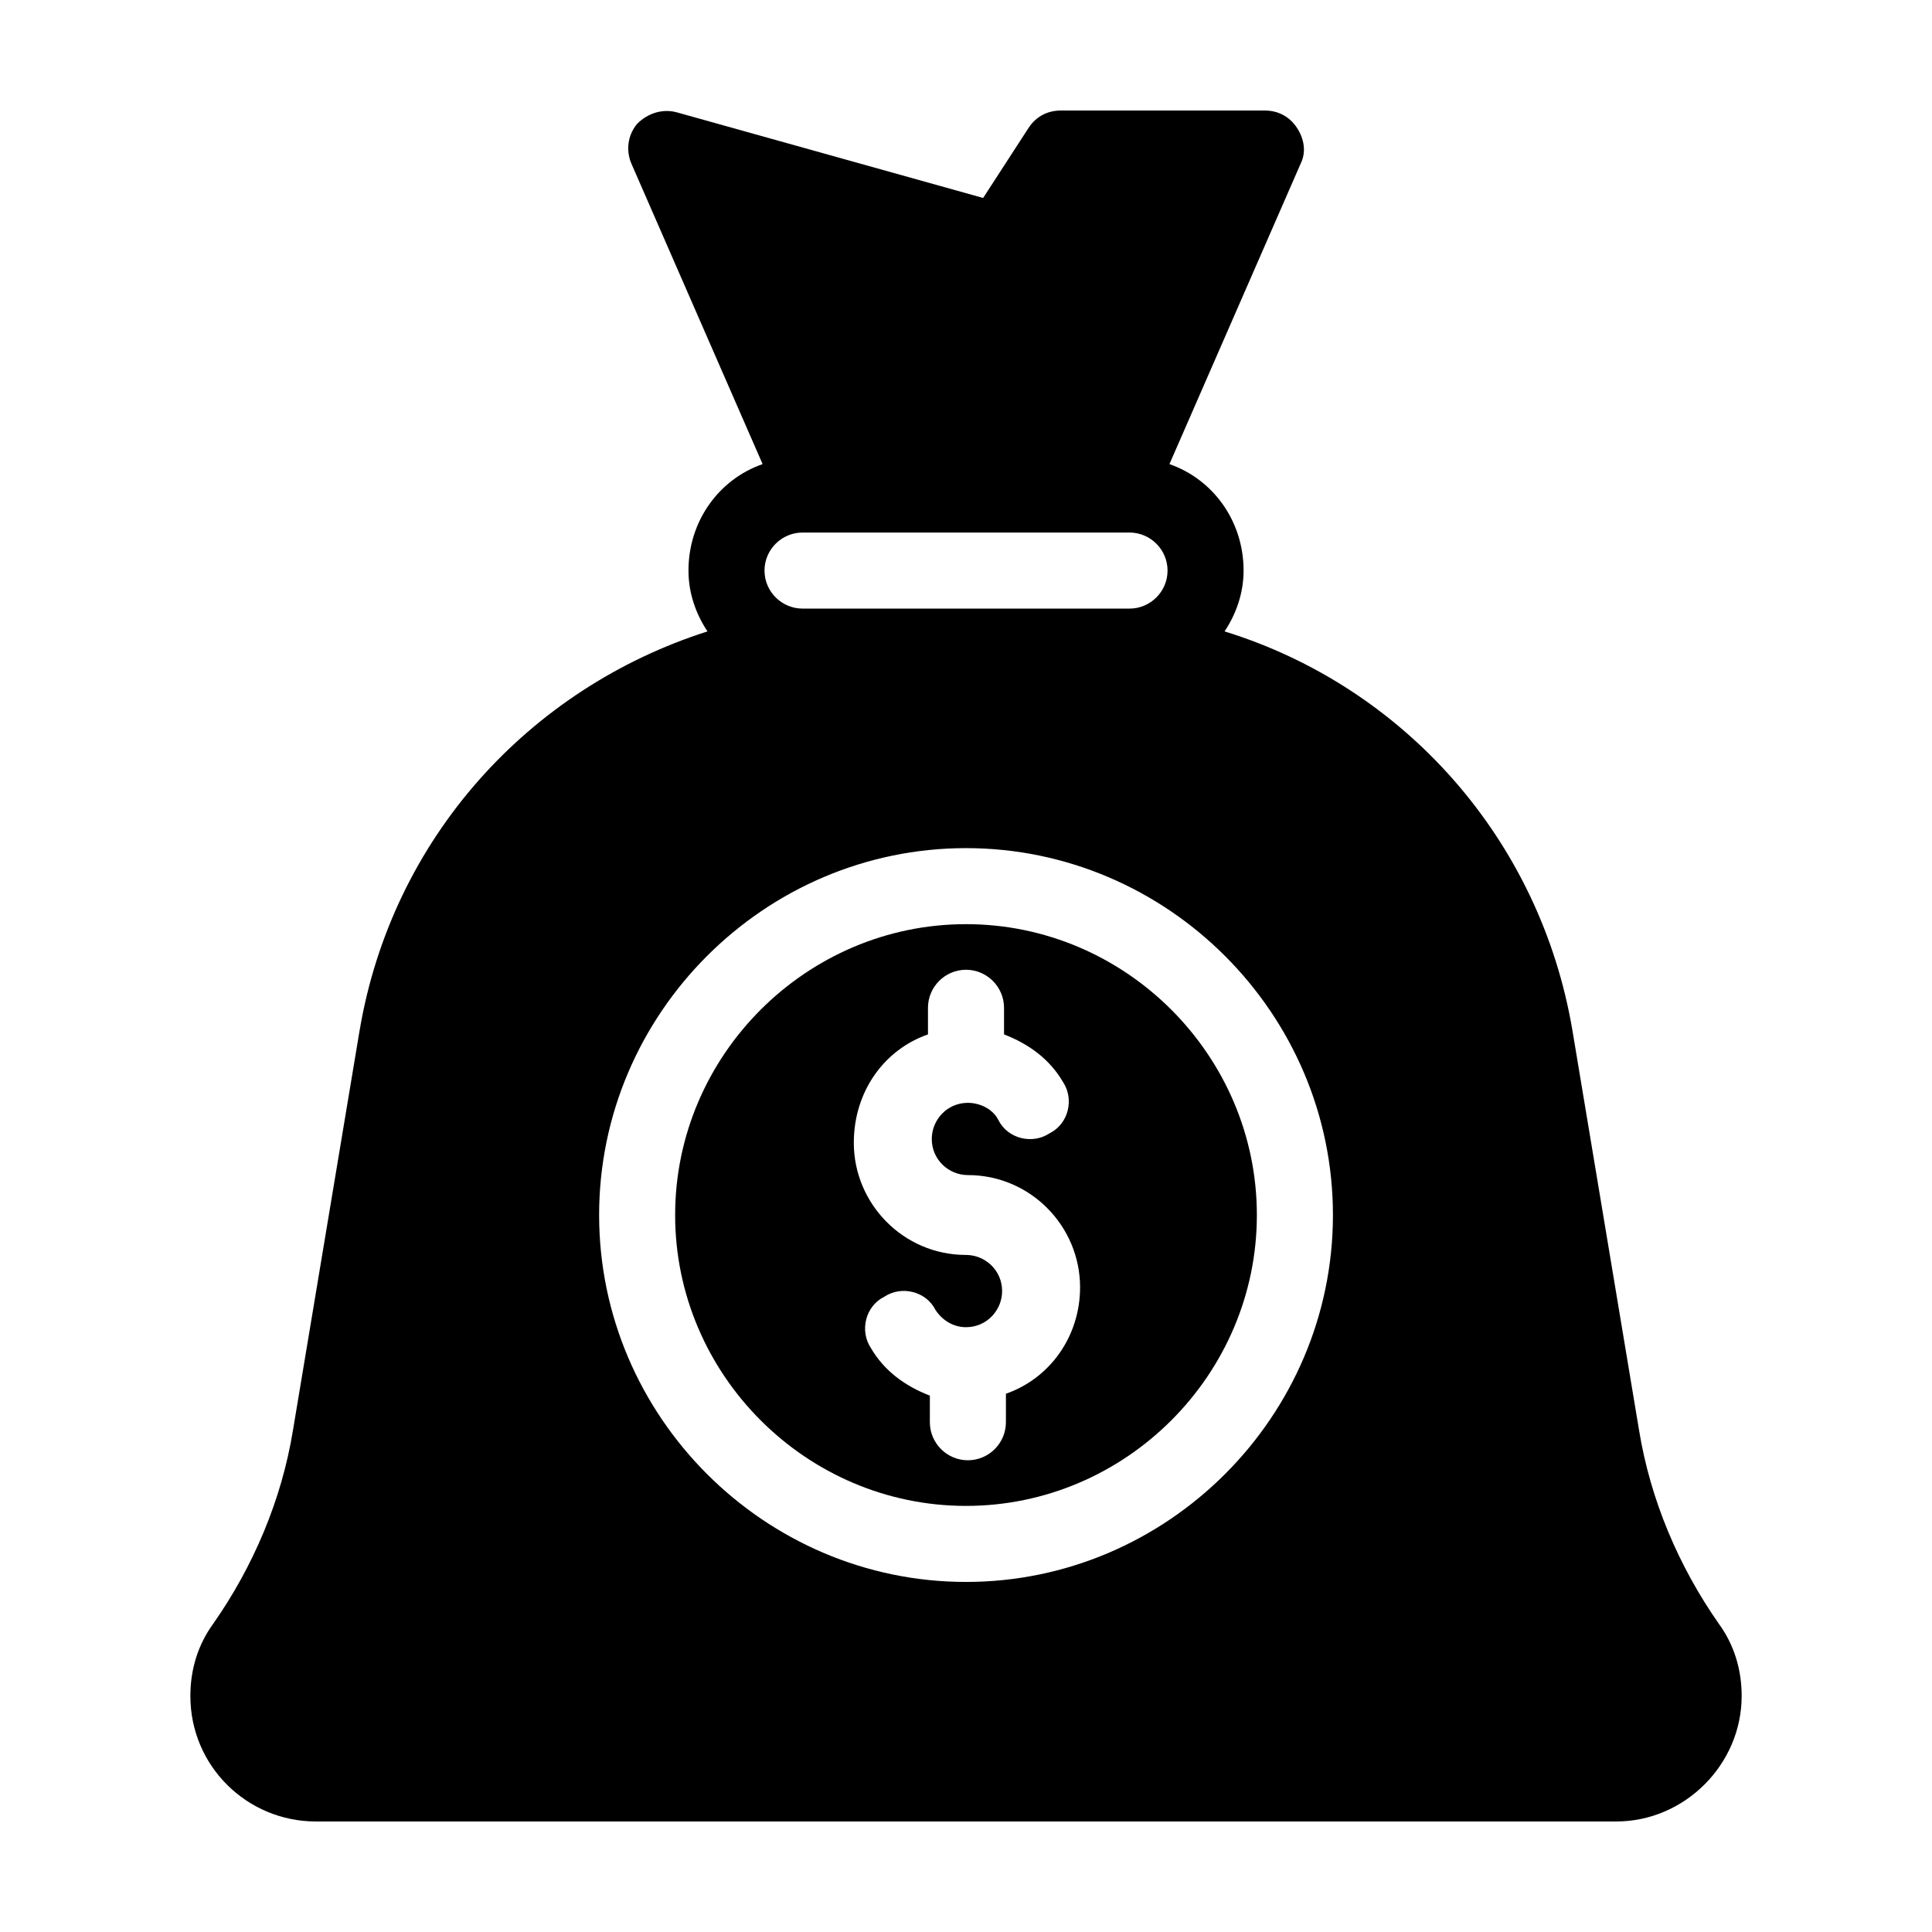
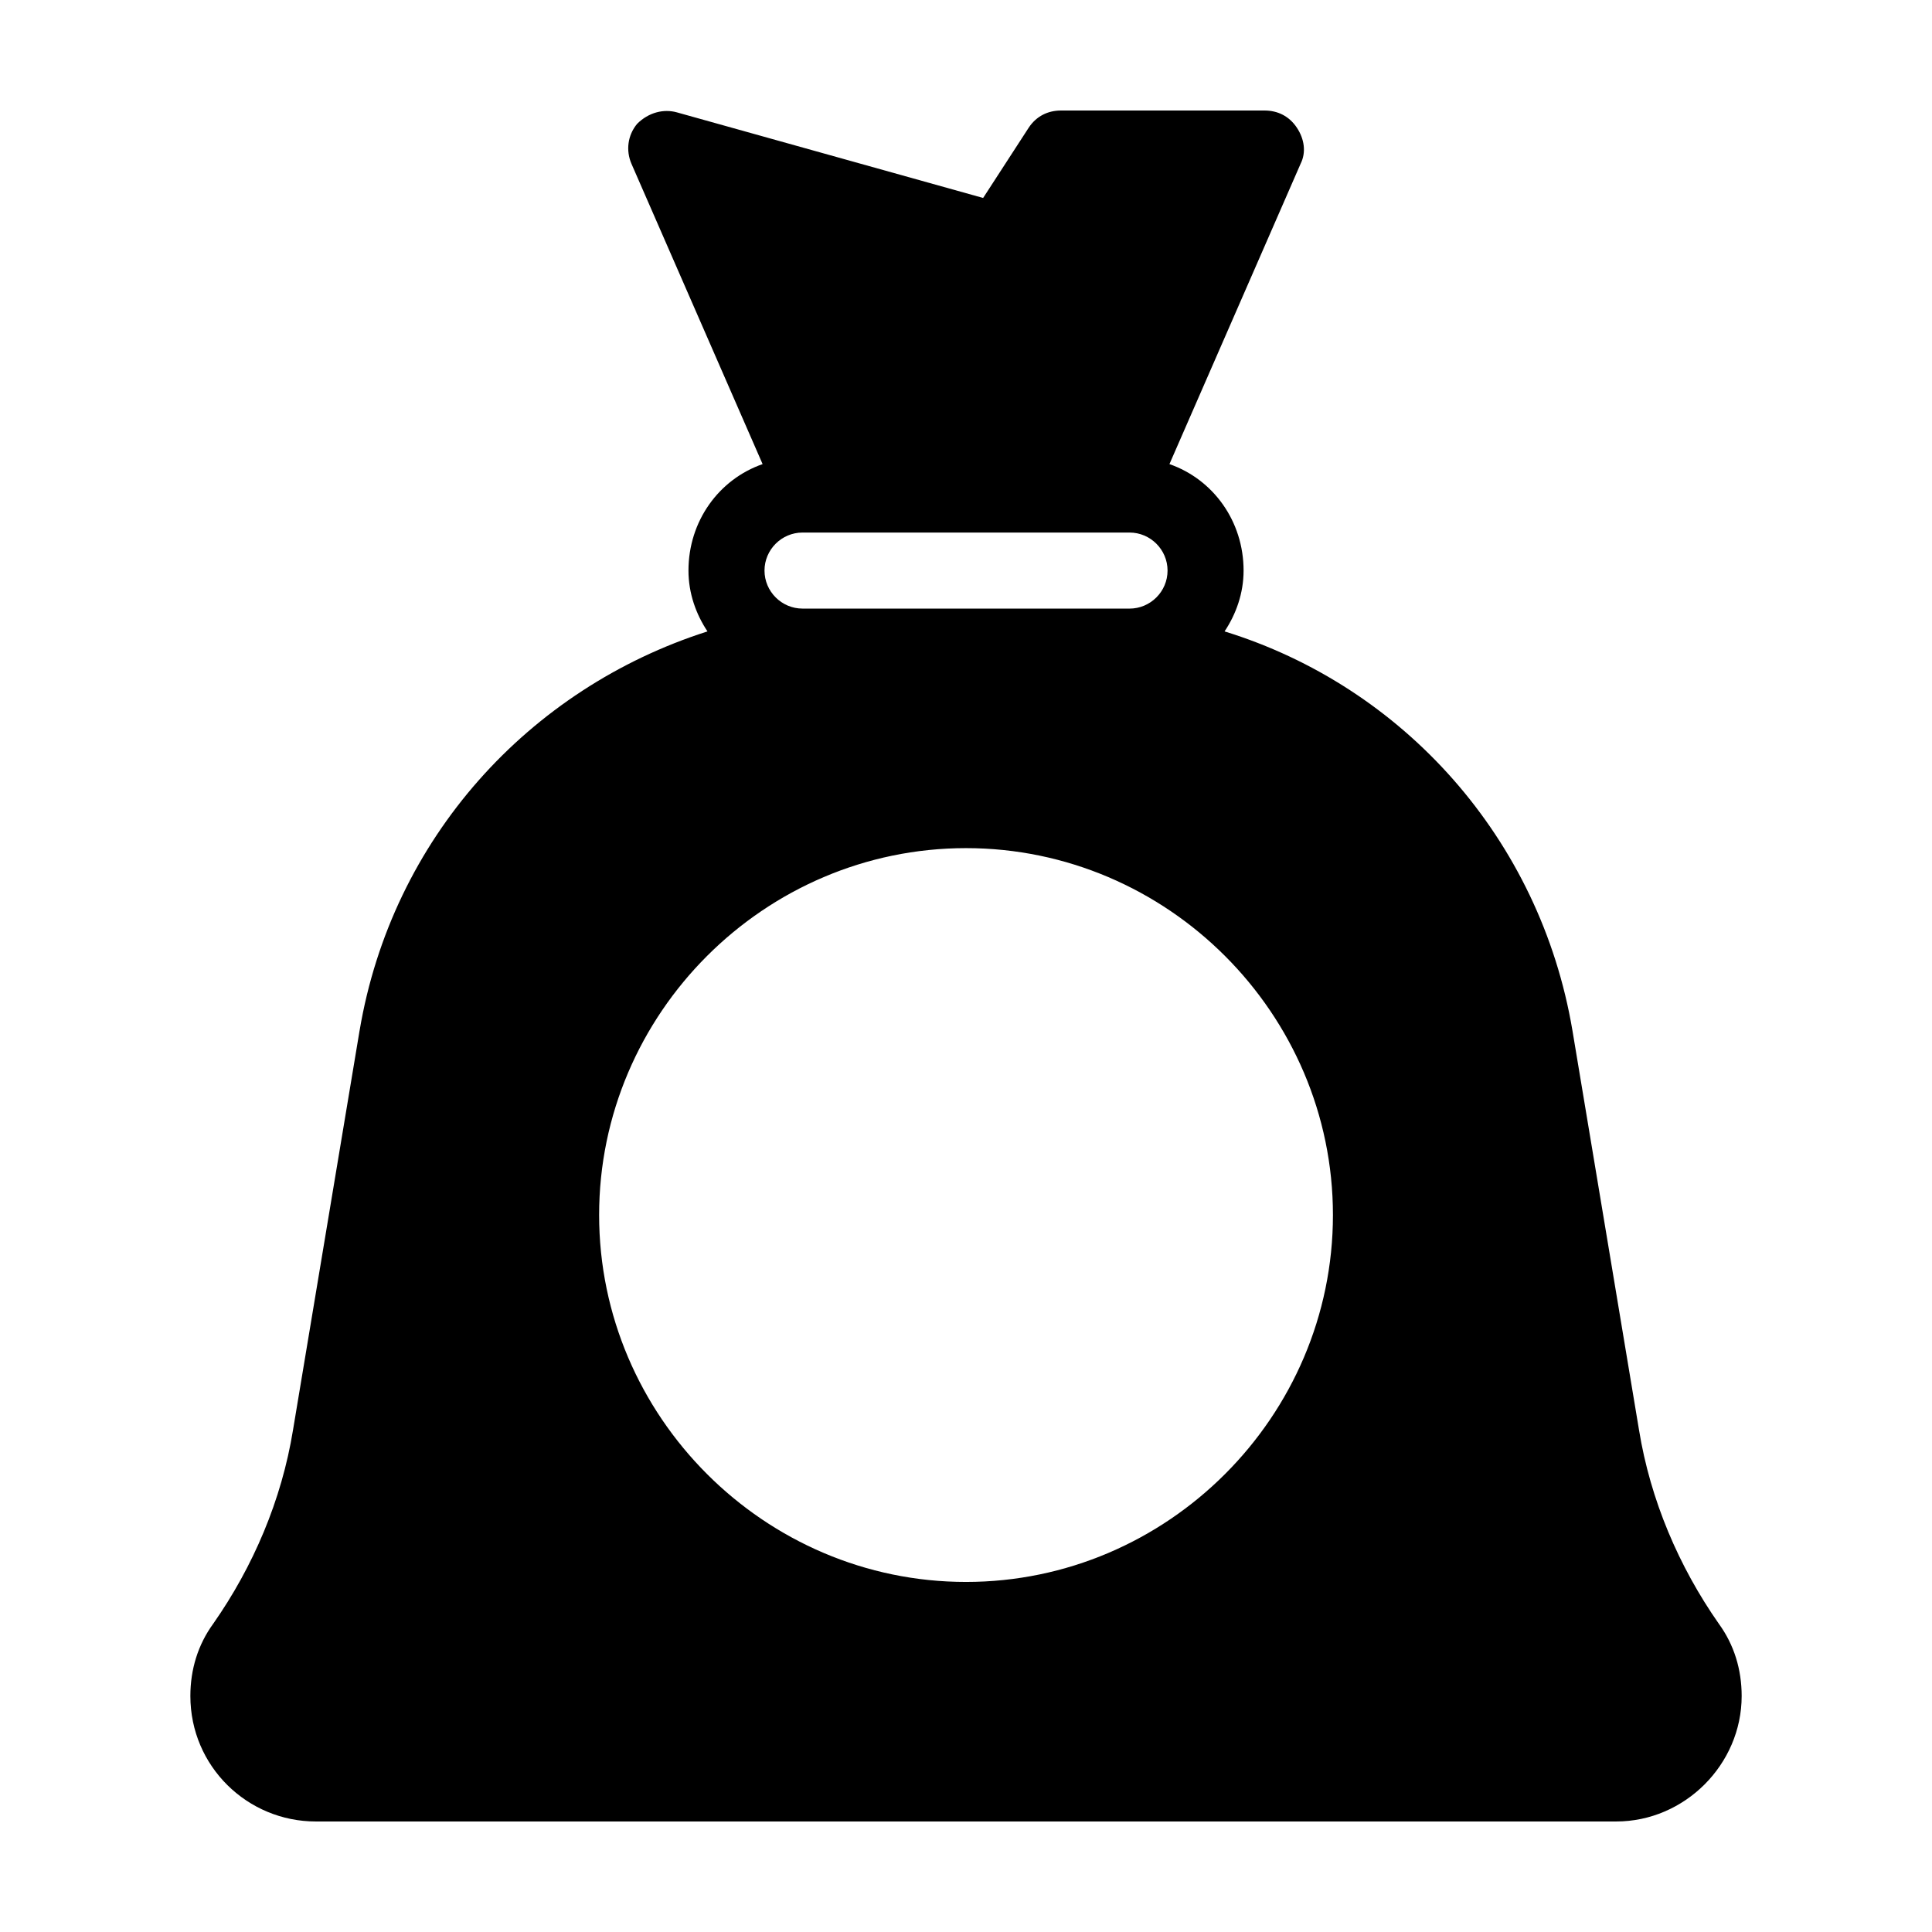
<svg xmlns="http://www.w3.org/2000/svg" fill="#000000" width="800px" height="800px" version="1.1" viewBox="144 144 512 512">
  <g>
-     <path d="m400 543.08c42.32 0 77.082-34.762 77.082-77.082 0-42.324-34.762-77.086-77.082-77.086s-77.082 34.762-77.082 77.082c-0.004 42.32 34.762 77.086 77.082 77.086zm-10.078-124.95v-7.055c0-5.543 4.535-10.078 10.078-10.078s10.078 4.535 10.078 10.078v7.055c6.551 2.519 12.09 6.551 15.617 12.594 3.023 4.535 1.512 11.082-3.527 13.602-4.535 3.023-11.082 1.512-13.602-3.527-1.512-3.023-5.039-4.535-8.062-4.535-5.543 0-9.574 4.535-9.574 9.574 0 5.543 4.535 9.574 9.574 9.574 16.625 0 29.727 13.602 29.727 29.727 0 13.098-8.062 24.184-19.648 28.215l-0.004 7.555c0 5.543-4.535 10.078-10.078 10.078s-10.078-4.535-10.078-10.078v-7.055c-6.551-2.519-12.09-6.551-15.617-12.594-3.023-4.535-1.512-11.082 3.527-13.602 4.535-3.023 11.082-1.512 13.602 3.527 2.016 3.023 5.039 4.535 8.062 4.535 5.543 0 9.574-4.535 9.574-9.574 0-5.543-4.535-9.574-9.574-9.574-16.625 0-29.727-13.602-29.727-29.727 0.004-13.602 8.066-24.684 19.652-28.715z" />
    <path d="m239.29 417.13-17.633 105.8c-3.023 18.641-10.578 36.273-21.16 51.387-4.031 5.543-6.047 12.09-6.047 19.145 0 18.641 15.113 33.25 33.25 33.25h344.61c18.137 0 33.25-15.113 33.25-33.25 0-7.055-2.016-13.602-6.047-19.145-10.578-15.113-18.137-32.746-21.16-51.387l-17.633-105.8c-8.566-50.883-44.84-91.191-92.195-105.8 3.023-4.535 5.039-10.078 5.039-16.121 0-13.098-8.062-24.184-19.648-28.215l34.762-79.602c1.512-3.023 1.008-6.551-1.008-9.574-2.016-3.019-5.035-4.531-8.562-4.531h-53.91c-3.527 0-6.551 1.512-8.566 4.535l-12.09 18.641-81.113-22.672c-3.527-1.008-7.559 0-10.578 3.023-2.519 3.023-3.023 7.055-1.512 10.578l34.762 79.602c-11.586 4.031-19.648 15.113-19.648 28.215 0 6.047 2.016 11.586 5.039 16.121-47.359 15.113-83.633 54.914-92.195 105.8zm117.39-132h86.656c5.543 0 10.078 4.535 10.078 10.078s-4.535 10.078-10.078 10.078l-86.656-0.004c-5.543 0-10.078-4.535-10.078-10.078 0-5.539 4.535-10.074 10.078-10.074zm43.328 83.633c53.402 0 97.234 43.832 97.234 97.234s-43.832 97.234-97.234 97.234-97.234-43.832-97.234-97.234c-0.004-53.402 43.828-97.234 97.234-97.234z" />
  </g>
</svg>